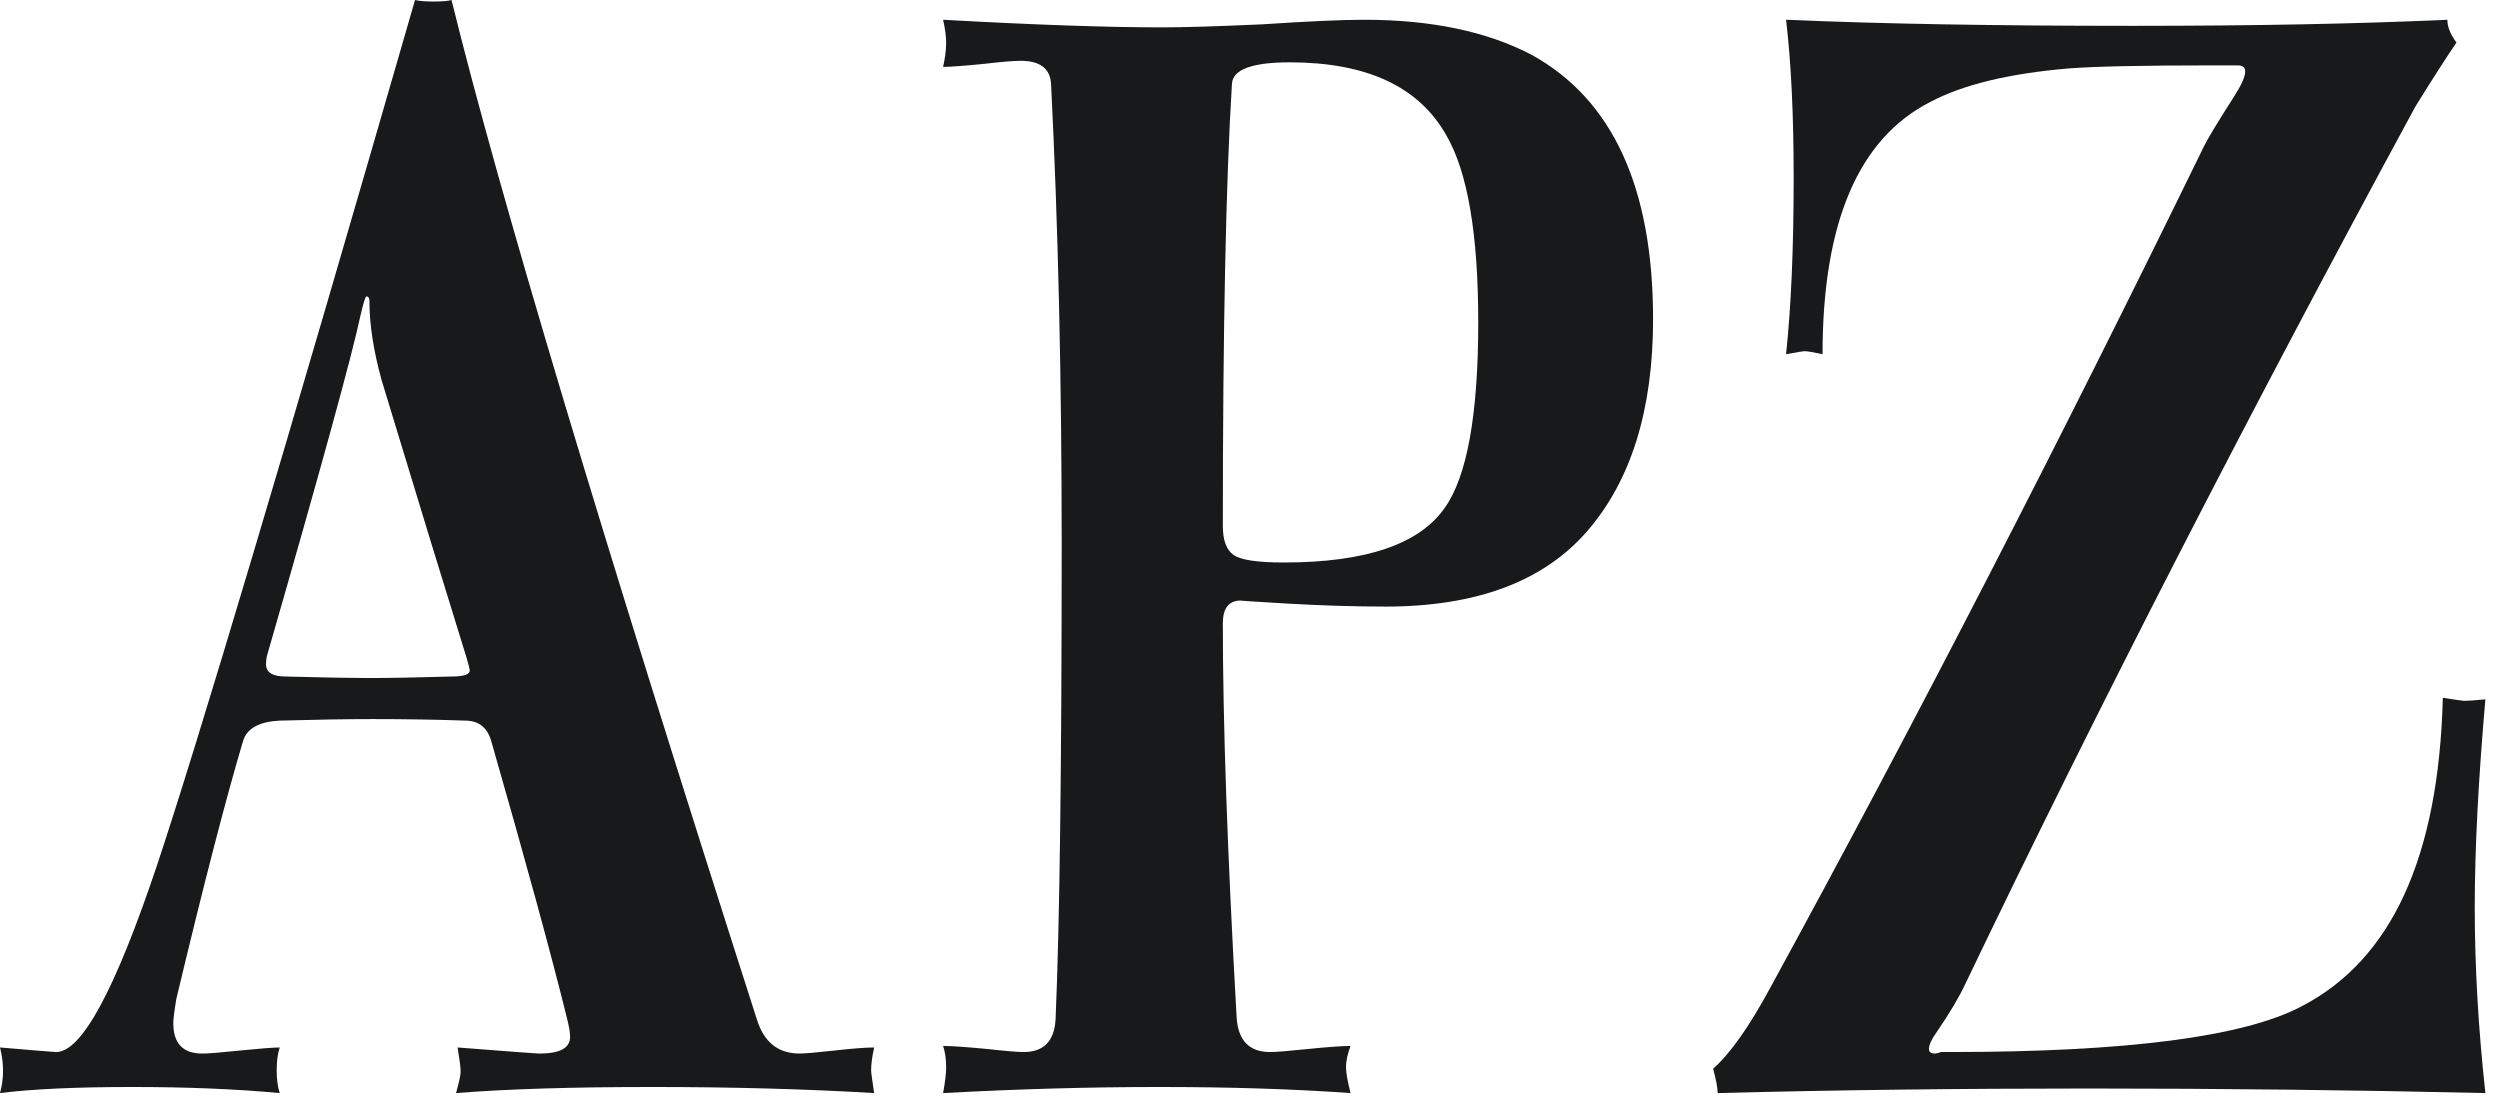
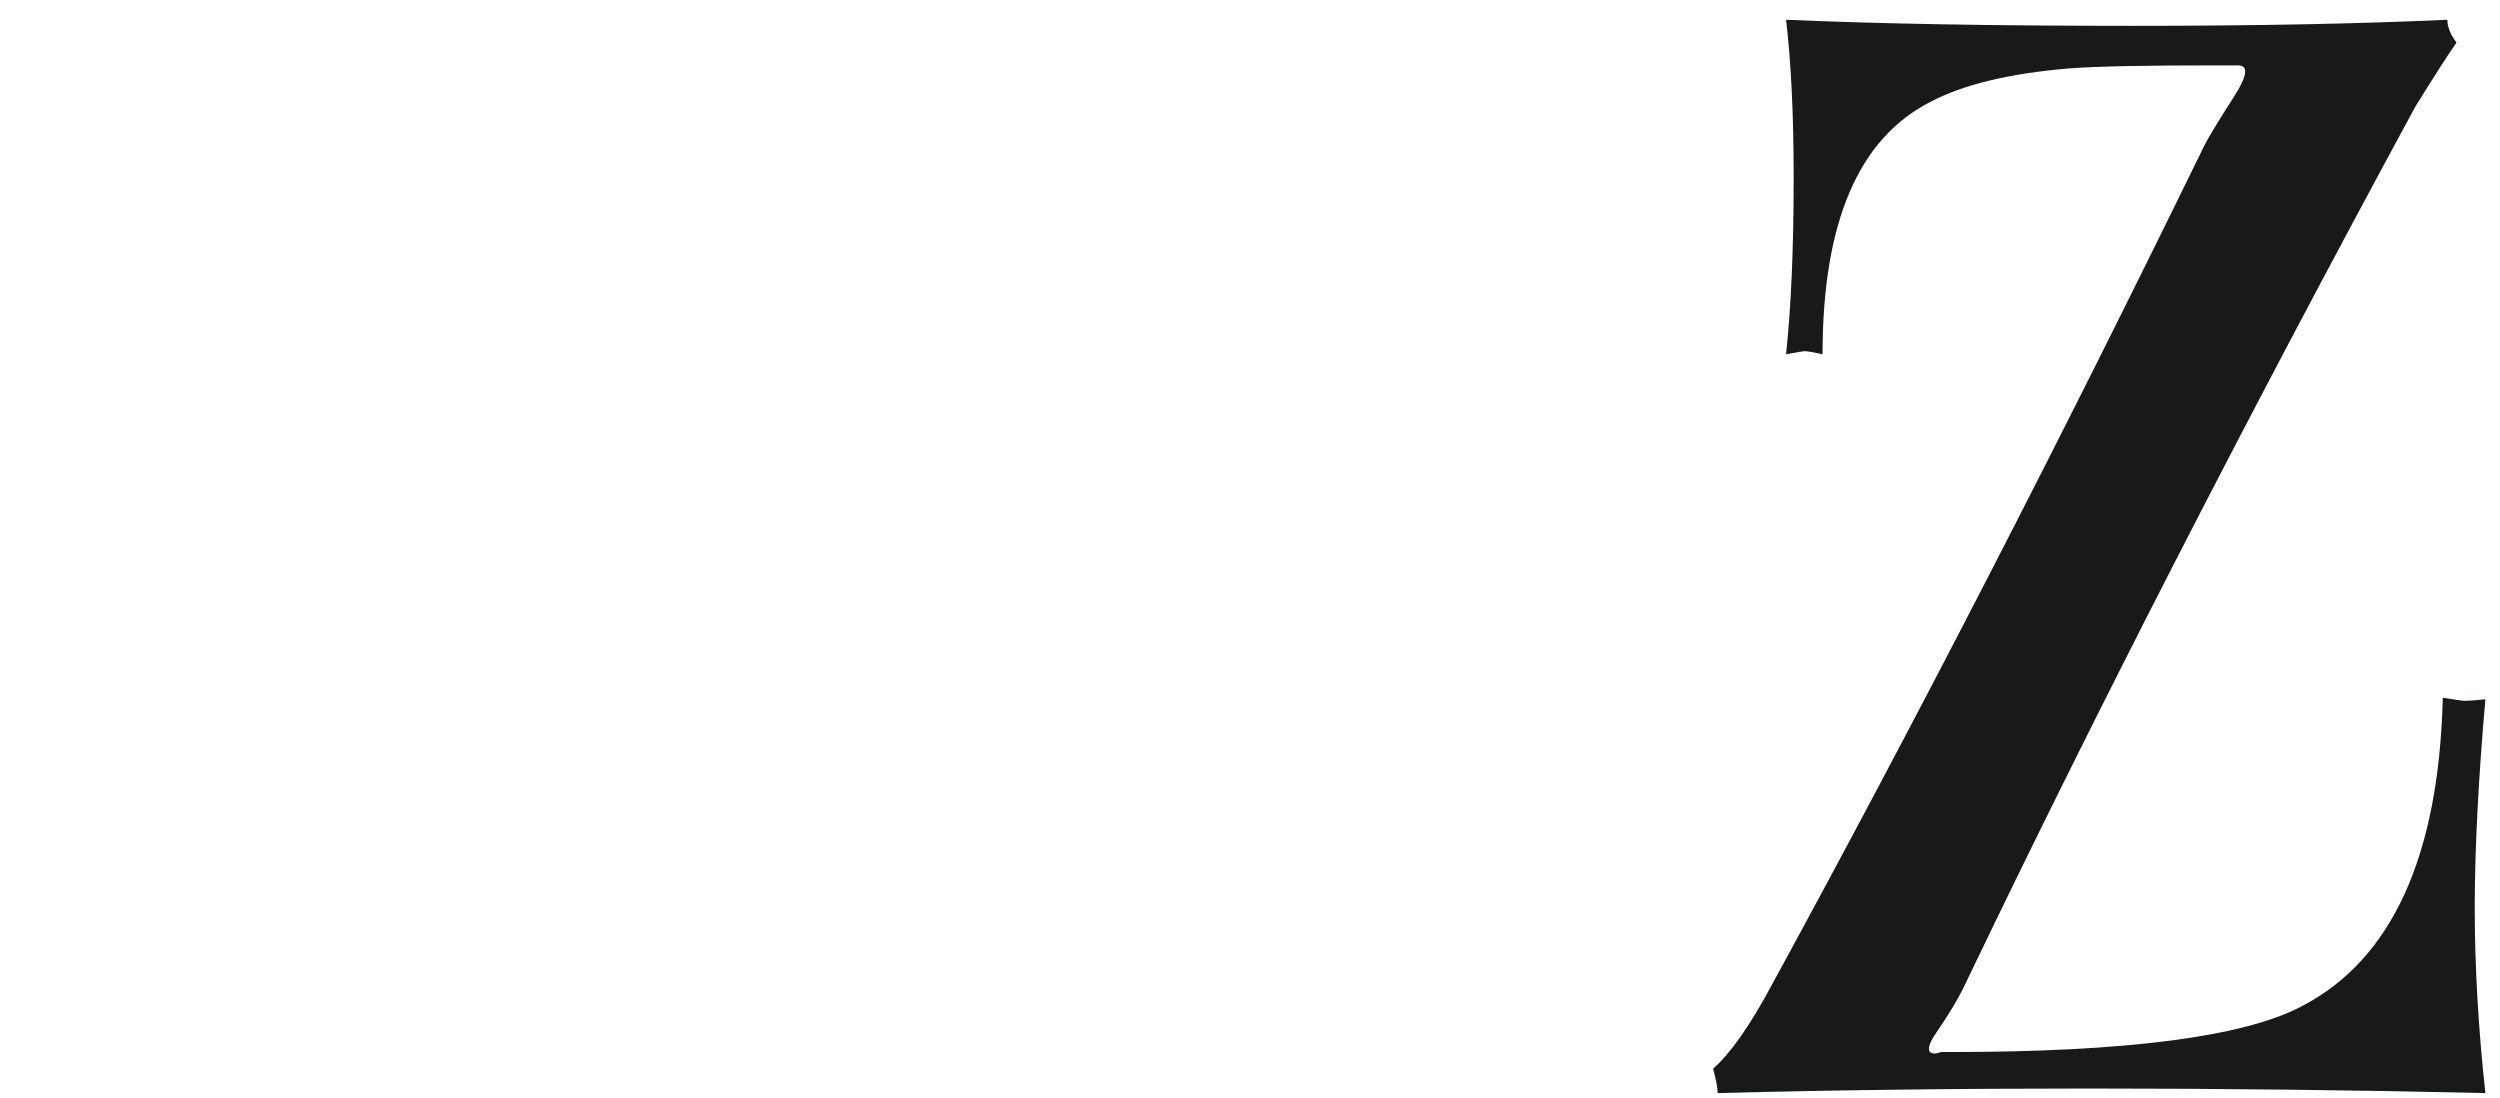
<svg xmlns="http://www.w3.org/2000/svg" width="148" height="65" viewBox="0 0 148 65" fill="none">
-   <path d="M51.75 64.71C47.73 64.47 43.35 64.35 38.61 64.35C33.87 64.35 30 64.47 27 64.71C27.18 64.05 27.27 63.63 27.27 63.45C27.27 63.21 27.21 62.73 27.09 62.01C30.15 62.25 31.77 62.37 31.95 62.37C33.15 62.37 33.75 62.04 33.75 61.38C33.75 61.14 33.69 60.78 33.57 60.3C32.67 56.64 31.17 51.15 29.07 43.83C28.83 43.05 28.32 42.66 27.54 42.66C25.86 42.6 24.03 42.57 22.05 42.57C20.55 42.57 18.72 42.6 16.56 42.66C15.36 42.72 14.64 43.11 14.4 43.83C13.38 47.25 12.06 52.35 10.44 59.13C10.32 59.85 10.26 60.33 10.26 60.57C10.26 61.77 10.83 62.37 11.97 62.37C12.33 62.37 13.08 62.31 14.22 62.19C15.42 62.07 16.2 62.01 16.56 62.01C16.44 62.37 16.38 62.82 16.38 63.36C16.38 63.9 16.44 64.35 16.56 64.71C13.98 64.47 11.07 64.35 7.83 64.35C4.53 64.35 1.92 64.47 0 64.71C0.12 64.29 0.18 63.84 0.18 63.36C0.18 62.94 0.12 62.49 0 62.01C2.1 62.19 3.21 62.28 3.33 62.28C4.83 62.28 6.81 58.62 9.27 51.3C11.73 43.92 16.83 26.82 24.57 0C24.81 0.06 25.17 0.09 25.65 0.09C26.19 0.09 26.55 0.06 26.73 0C29.55 11.46 35.58 31.59 44.82 60.39C45.24 61.71 46.08 62.37 47.34 62.37C47.64 62.37 48.33 62.31 49.41 62.19C50.49 62.07 51.27 62.01 51.75 62.01C51.63 62.55 51.57 63 51.57 63.36C51.57 63.48 51.63 63.93 51.75 64.71ZM27.81 39.69C27.81 39.63 27.75 39.39 27.63 38.97C26.49 35.31 24.81 29.82 22.59 22.5C22.11 20.76 21.87 19.2 21.87 17.82C21.87 17.64 21.81 17.55 21.69 17.55C21.63 17.55 21.51 17.94 21.33 18.72C20.85 21 19.02 27.66 15.84 38.7C15.78 38.88 15.75 39.09 15.75 39.33C15.75 39.81 16.14 40.05 16.92 40.05C19.2 40.11 20.82 40.14 21.78 40.14C22.98 40.14 24.63 40.11 26.73 40.05C27.45 40.05 27.81 39.93 27.81 39.69Z" fill="#18191B" />
-   <path d="M97.862 18.9C97.862 24.24 96.572 28.41 93.992 31.41C91.412 34.41 87.422 35.91 82.022 35.91C80.222 35.91 78.272 35.85 76.172 35.73C74.132 35.61 73.232 35.55 73.472 35.55C72.752 35.55 72.392 36 72.392 36.9C72.392 42.78 72.662 50.52 73.202 60.12C73.262 61.56 73.922 62.28 75.182 62.28C75.542 62.28 76.292 62.22 77.432 62.1C78.632 61.98 79.472 61.92 79.952 61.92C79.772 62.4 79.682 62.82 79.682 63.18C79.682 63.48 79.772 63.99 79.952 64.71C76.592 64.47 72.812 64.35 68.612 64.35C64.532 64.35 60.272 64.47 55.832 64.71C55.952 64.05 56.012 63.54 56.012 63.18C56.012 62.7 55.952 62.28 55.832 61.92C56.312 61.92 57.182 61.98 58.442 62.1C59.522 62.22 60.242 62.28 60.602 62.28C61.802 62.28 62.432 61.62 62.492 60.3C62.732 54.72 62.852 45.36 62.852 32.22C62.852 22.38 62.642 13.29 62.222 4.95C62.162 4.05 61.562 3.6 60.422 3.6C60.002 3.6 59.282 3.66 58.262 3.78C57.062 3.9 56.252 3.96 55.832 3.96C55.952 3.42 56.012 2.94 56.012 2.52C56.012 2.16 55.952 1.71 55.832 1.17C61.232 1.47 65.552 1.62 68.792 1.62C70.112 1.62 72.092 1.56 74.732 1.44C77.432 1.26 79.442 1.17 80.762 1.17C84.722 1.17 88.022 1.86 90.662 3.24C95.462 5.88 97.862 11.1 97.862 18.9ZM87.512 19.08C87.512 13.86 86.882 10.17 85.622 8.01C84.002 5.13 80.912 3.69 76.352 3.69C74.132 3.69 72.992 4.11 72.932 4.95C72.572 10.77 72.392 19.5 72.392 31.14C72.392 31.98 72.602 32.55 73.022 32.85C73.442 33.15 74.432 33.3 75.992 33.3C80.852 33.3 84.032 32.22 85.532 30.06C86.852 28.2 87.512 24.54 87.512 19.08Z" fill="#18191B" />
  <path d="M147.135 64.71C139.395 64.53 131.565 64.44 123.645 64.44C115.905 64.44 108.585 64.53 101.685 64.71C101.685 64.41 101.595 63.93 101.415 63.27C102.435 62.37 103.575 60.75 104.835 58.41C113.355 42.81 121.905 26.22 130.485 8.64C130.725 8.16 131.325 7.17 132.285 5.67C132.705 5.01 132.915 4.53 132.915 4.23C132.915 3.99 132.765 3.87 132.465 3.87C132.345 3.87 131.895 3.87 131.115 3.87C126.915 3.87 124.035 3.93 122.475 4.05C118.935 4.35 116.205 5.01 114.285 6.03C110.025 8.19 107.895 13.17 107.895 20.97C107.355 20.85 106.995 20.79 106.815 20.79C106.755 20.79 106.395 20.85 105.735 20.97C106.035 18.15 106.185 14.67 106.185 10.53C106.185 6.81 106.035 3.69 105.735 1.17C111.255 1.41 118.095 1.53 126.255 1.53C133.455 1.53 139.665 1.41 144.885 1.17C144.885 1.59 145.065 2.04 145.425 2.52C144.885 3.3 144.075 4.56 142.995 6.3C132.975 24.78 124.095 42.09 116.355 58.23C115.995 59.01 115.425 59.97 114.645 61.11C114.345 61.53 114.195 61.86 114.195 62.1C114.195 62.28 114.315 62.37 114.555 62.37C114.615 62.37 114.735 62.34 114.915 62.28C115.095 62.28 115.275 62.28 115.455 62.28C125.895 62.28 132.825 61.38 136.245 59.58C141.585 56.82 144.375 50.73 144.615 41.31C145.395 41.43 145.815 41.49 145.875 41.49C146.115 41.49 146.535 41.46 147.135 41.4C146.715 46.2 146.505 50.31 146.505 53.73C146.505 57.21 146.715 60.87 147.135 64.71Z" fill="#18191B" />
</svg>